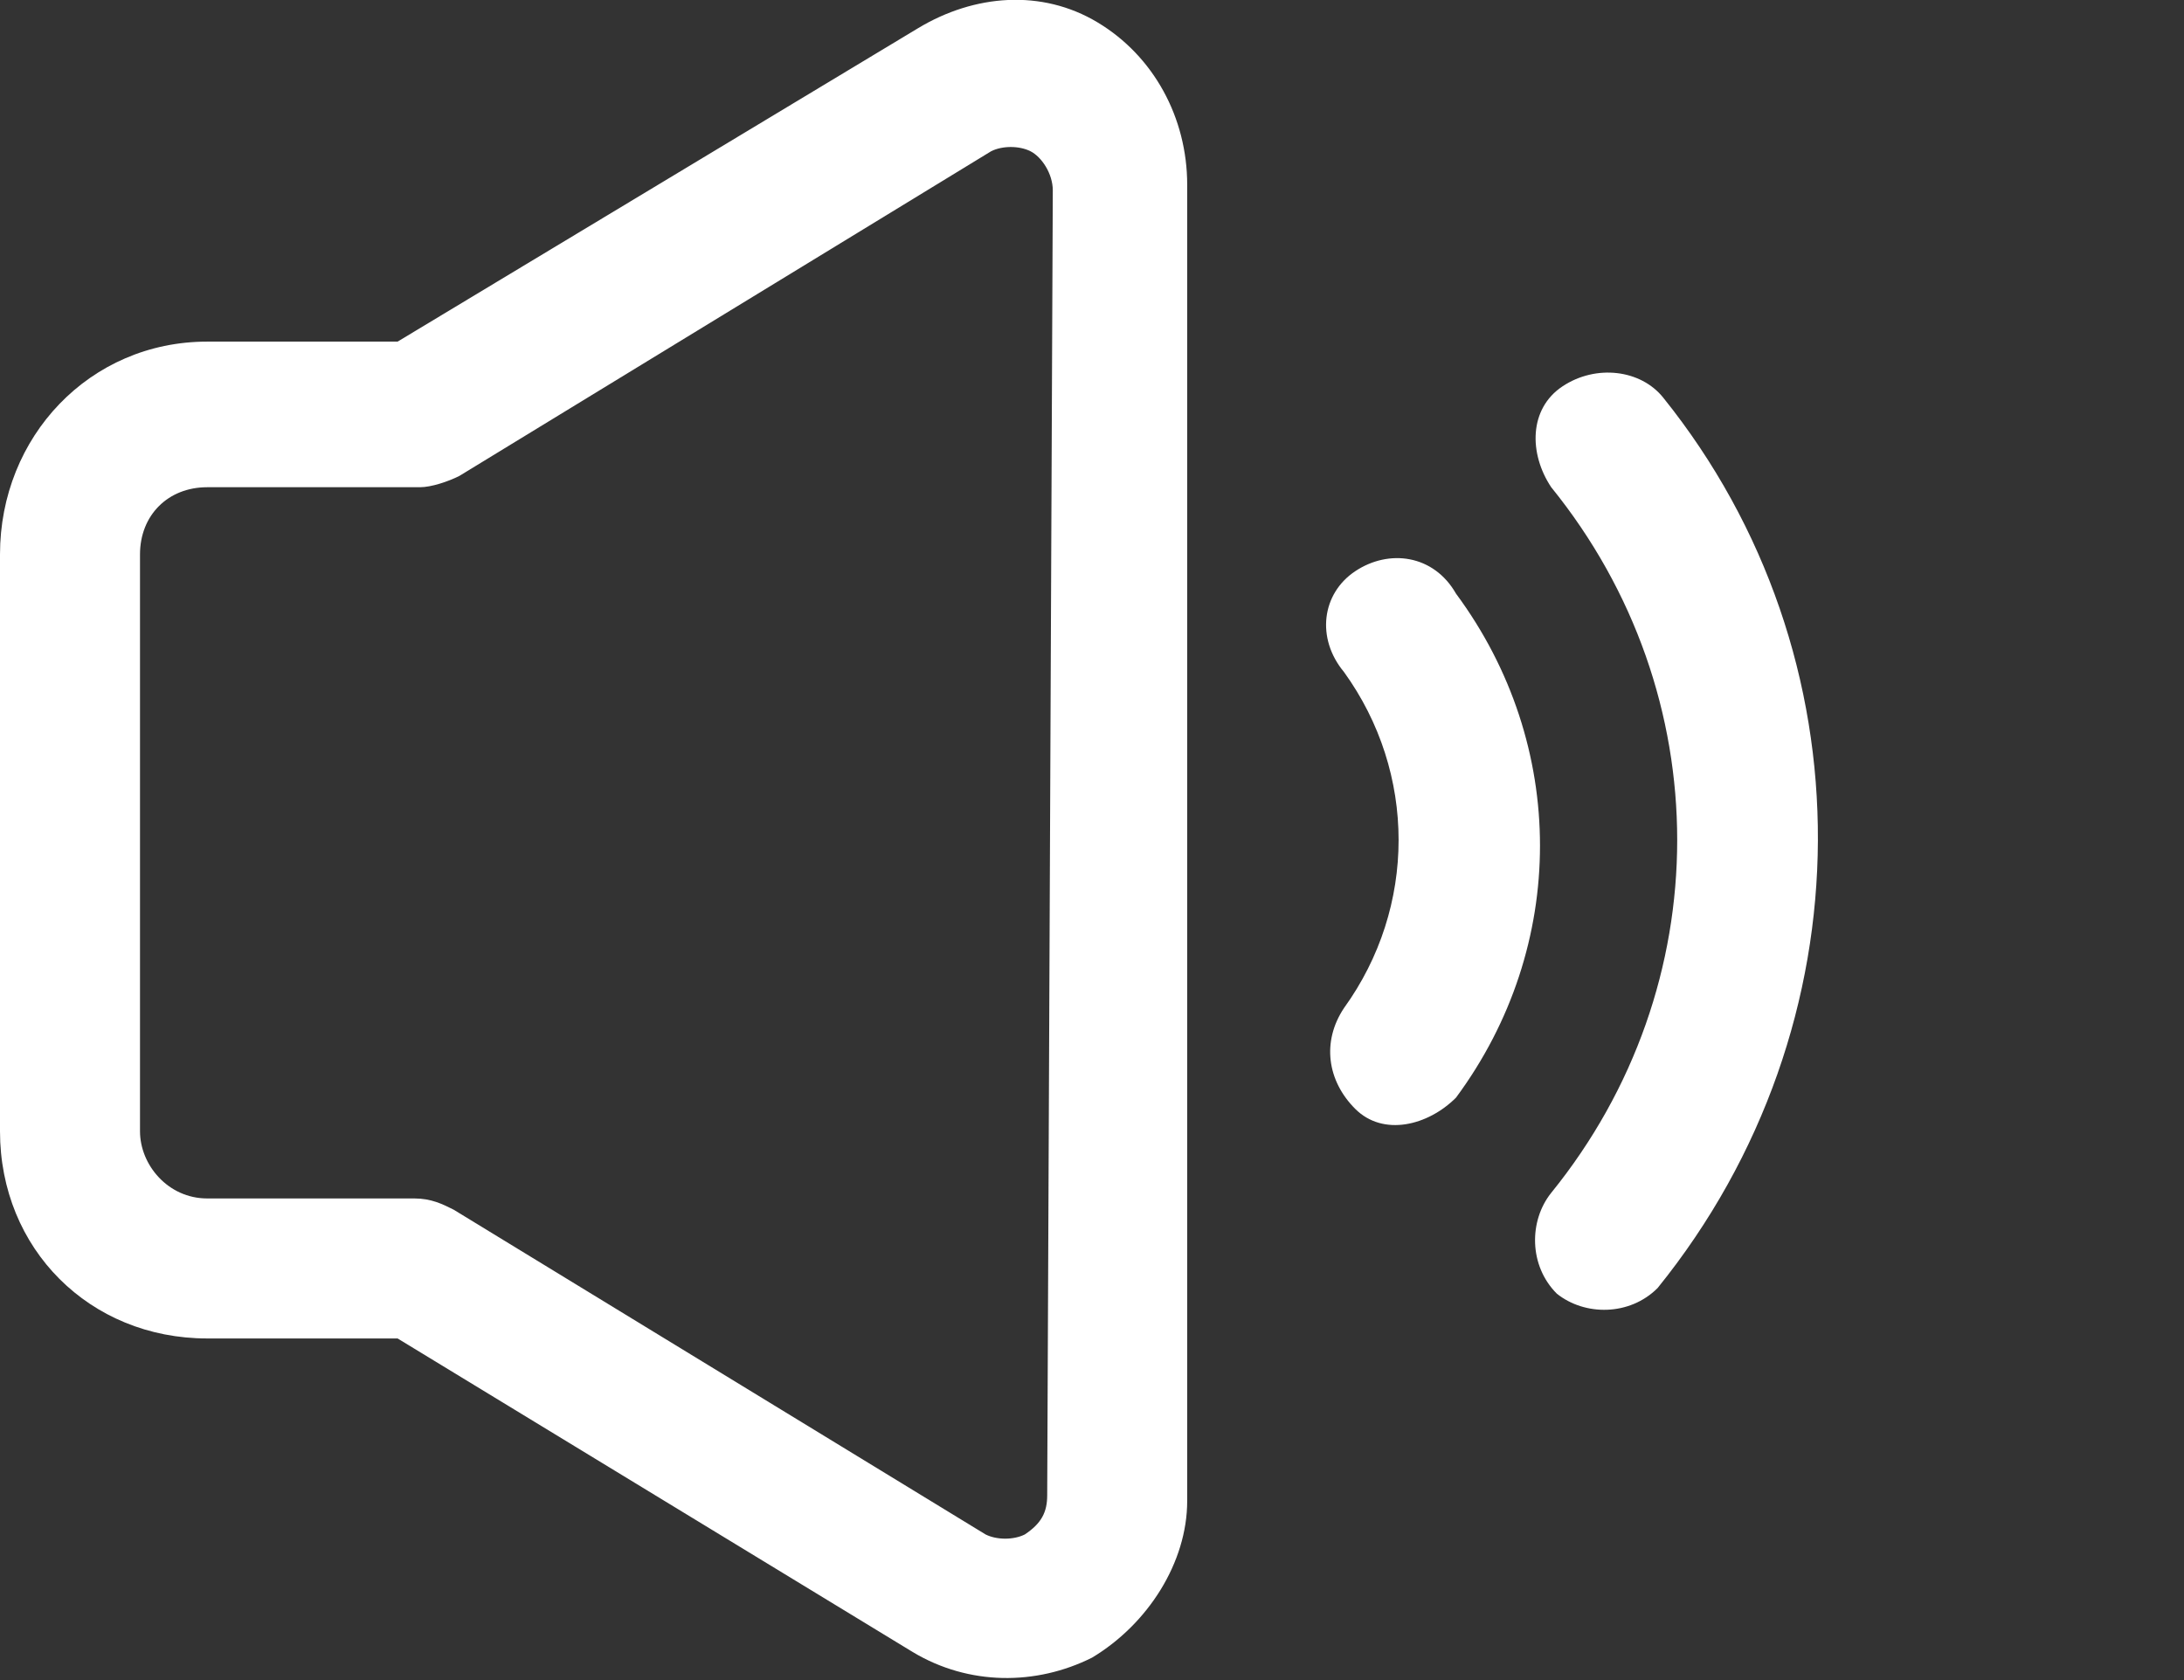
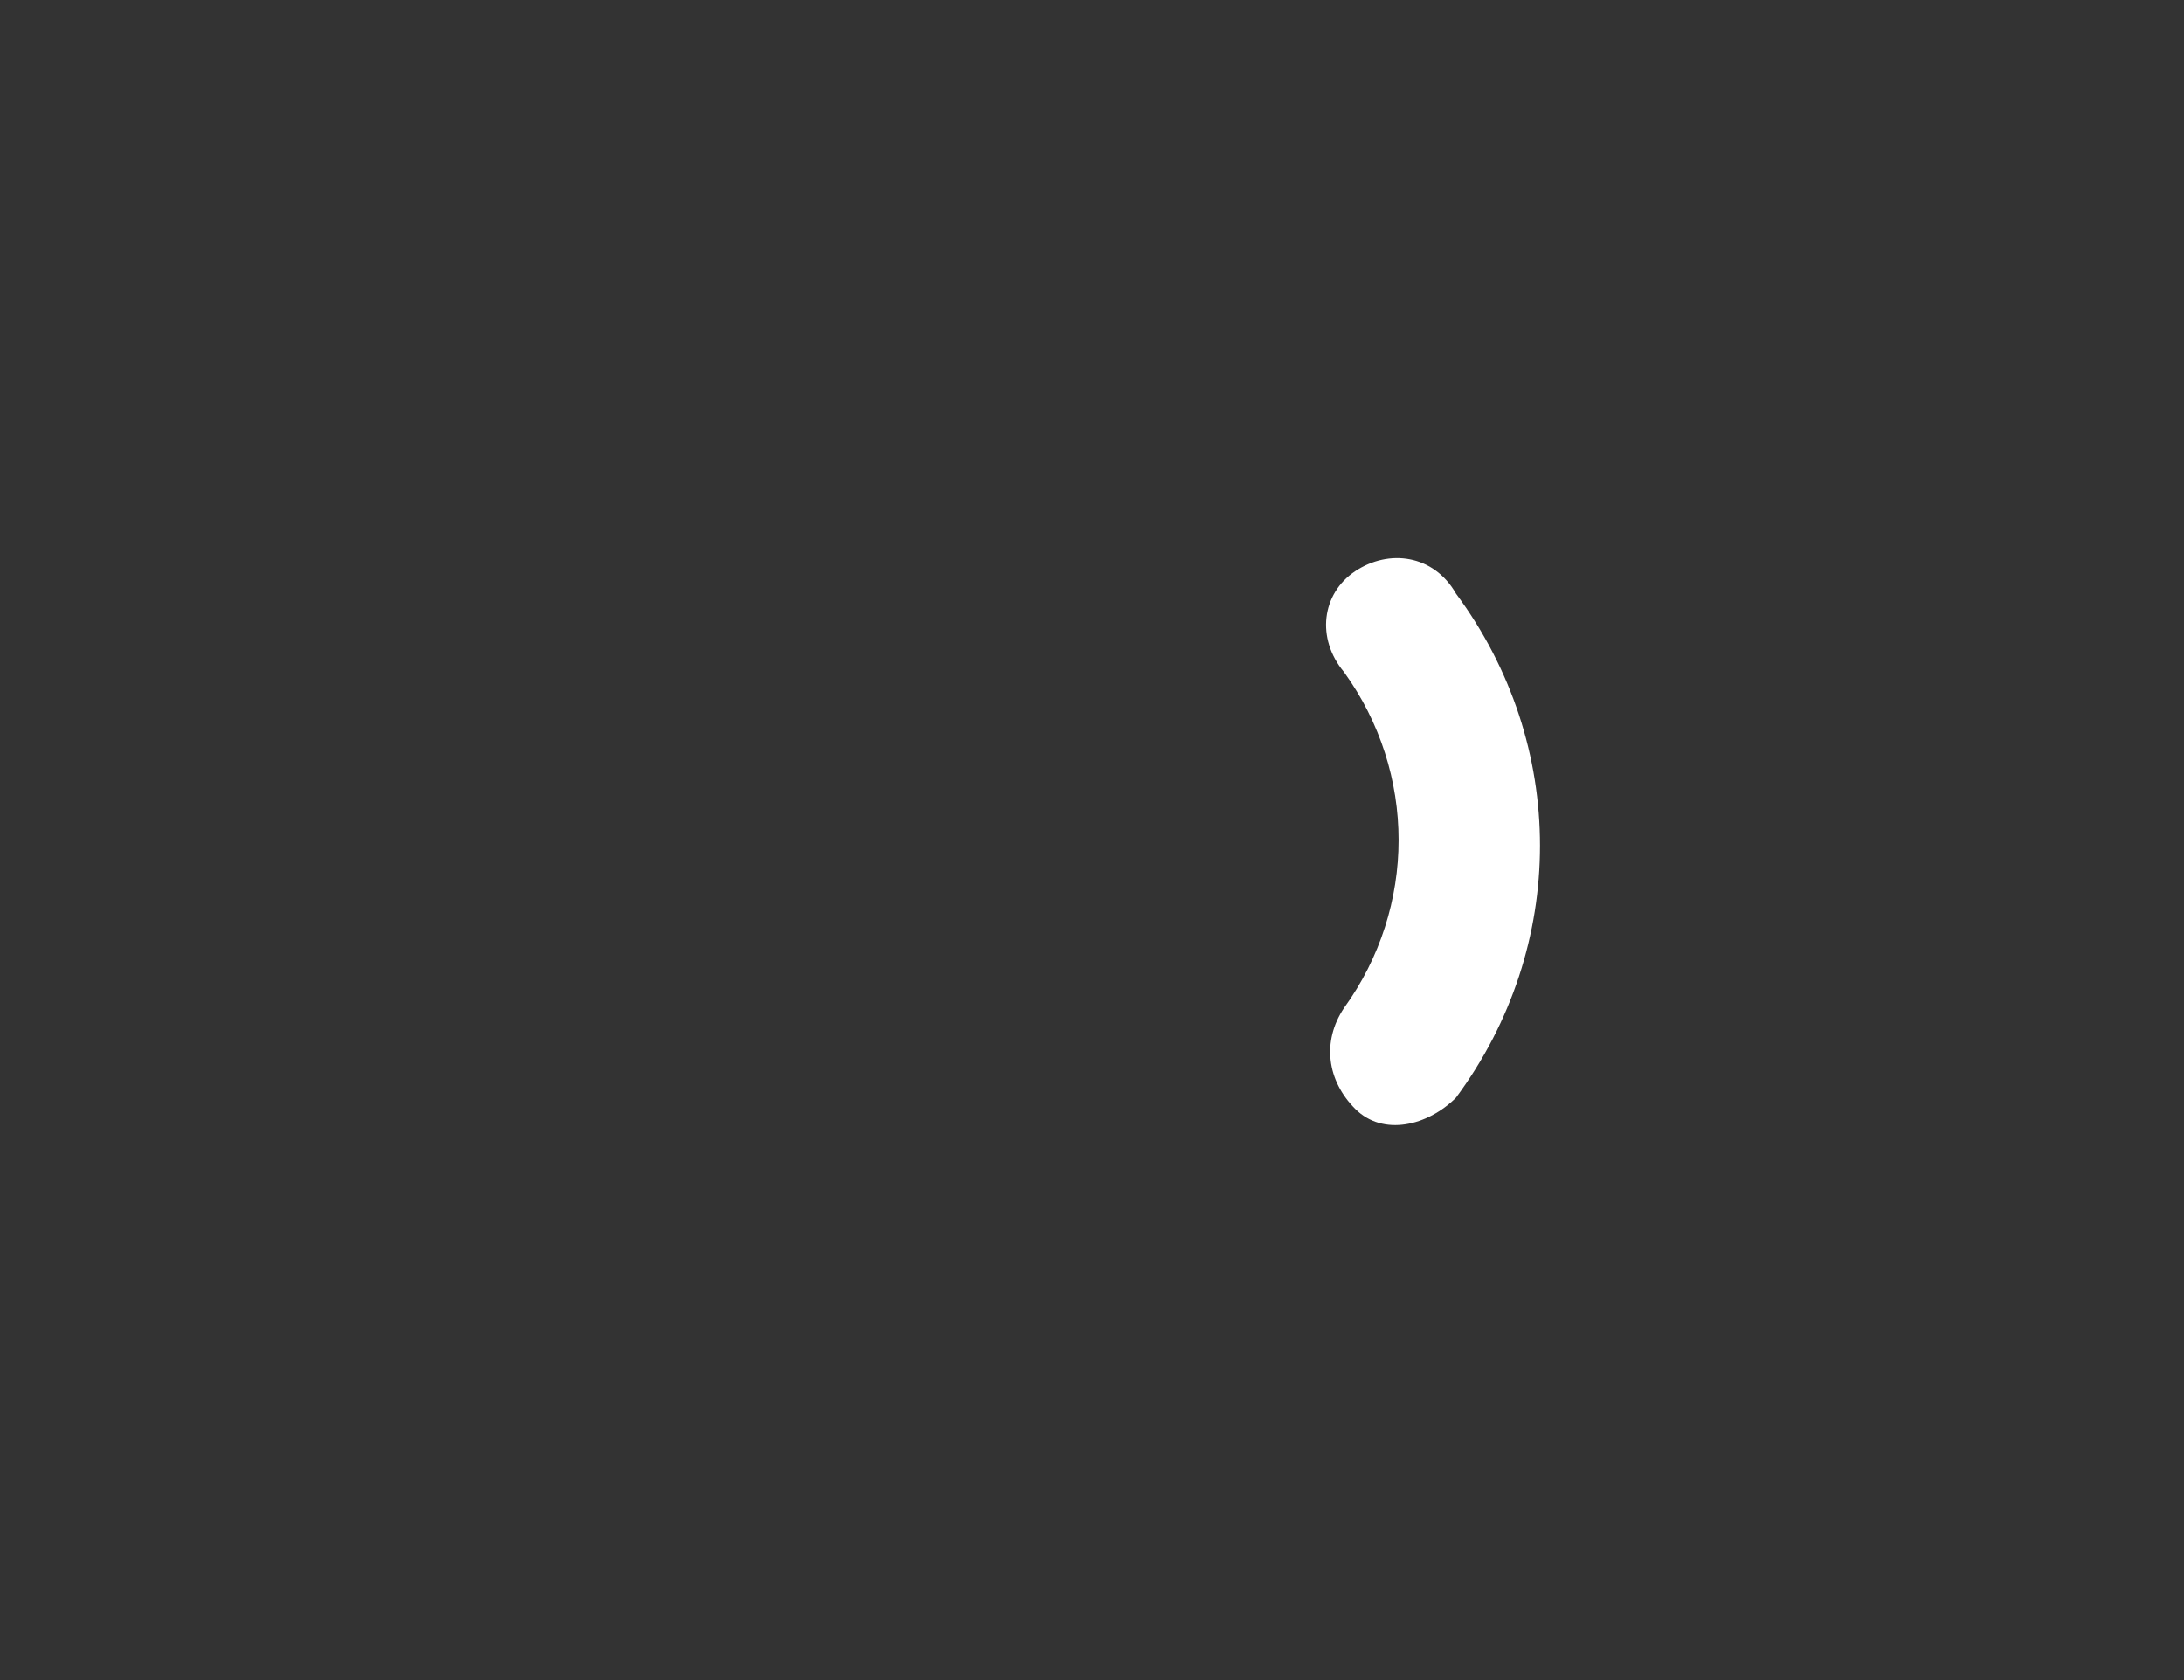
<svg xmlns="http://www.w3.org/2000/svg" version="1.1" id="noun-volume-3835567" x="0px" y="0px" viewBox="0 0 39 30" style="enable-background:new 0 0 39 30;" xml:space="preserve">
  <rect x="0" y="0" width="39" height="30" fill="#333333" stroke="none" />
  <style type="text/css">
	.st0{fill:#FFFFFF;}
</style>
  <g>
-     <path id="Tracciato_929_00000106112077941482504050000012894226208507508128_" class="st0" d="M19.6,0.4c-1-0.6-2.2-0.5-3.2,0.1   L7.1,6.1H3.7C1.6,6.1,0,7.8,0,9.9v10.3c0,2.1,1.6,3.7,3.7,3.7h3.4l9.2,5.6c1,0.6,2.2,0.6,3.2,0.1c1-0.6,1.7-1.7,1.7-2.8V3.3   C21.2,2.1,20.6,1,19.6,0.4L19.6,0.4z M18.7,26.7c0,0.3-0.1,0.5-0.4,0.7c-0.2,0.1-0.5,0.1-0.7,0l-9.5-5.8c-0.2-0.1-0.4-0.2-0.7-0.2   H3.7c-0.7,0-1.2-0.6-1.2-1.2V9.9c0-0.7,0.5-1.2,1.2-1.2h3.8c0.2,0,0.5-0.1,0.7-0.2l9.5-5.8l0,0c0.2-0.1,0.5-0.1,0.7,0   s0.4,0.4,0.4,0.7L18.7,26.7z" />
    <path id="Tracciato_930_00000023978676162628873500000017225941813873762455_" class="st0" d="M24.2,10.2c-0.6,0.4-0.7,1.2-0.2,1.8   c1.3,1.8,1.3,4.2,0,6c-0.4,0.6-0.3,1.3,0.2,1.8s1.3,0.3,1.8-0.2c2-2.7,2-6.3,0-9C25.6,9.9,24.8,9.8,24.2,10.2L24.2,10.2z" />
-     <path id="Tracciato_931_00000131328039077365286710000017939311340250791333_" class="st0" d="M29.7,7.1c-0.4-0.5-1.2-0.6-1.8-0.2   s-0.6,1.2-0.2,1.8l0,0c3,3.7,3,8.9,0,12.6c-0.4,0.5-0.4,1.3,0.1,1.8c0.5,0.4,1.3,0.4,1.8-0.1l0,0C33.4,18.3,33.4,11.7,29.7,7.1z" />
  </g>
</svg>